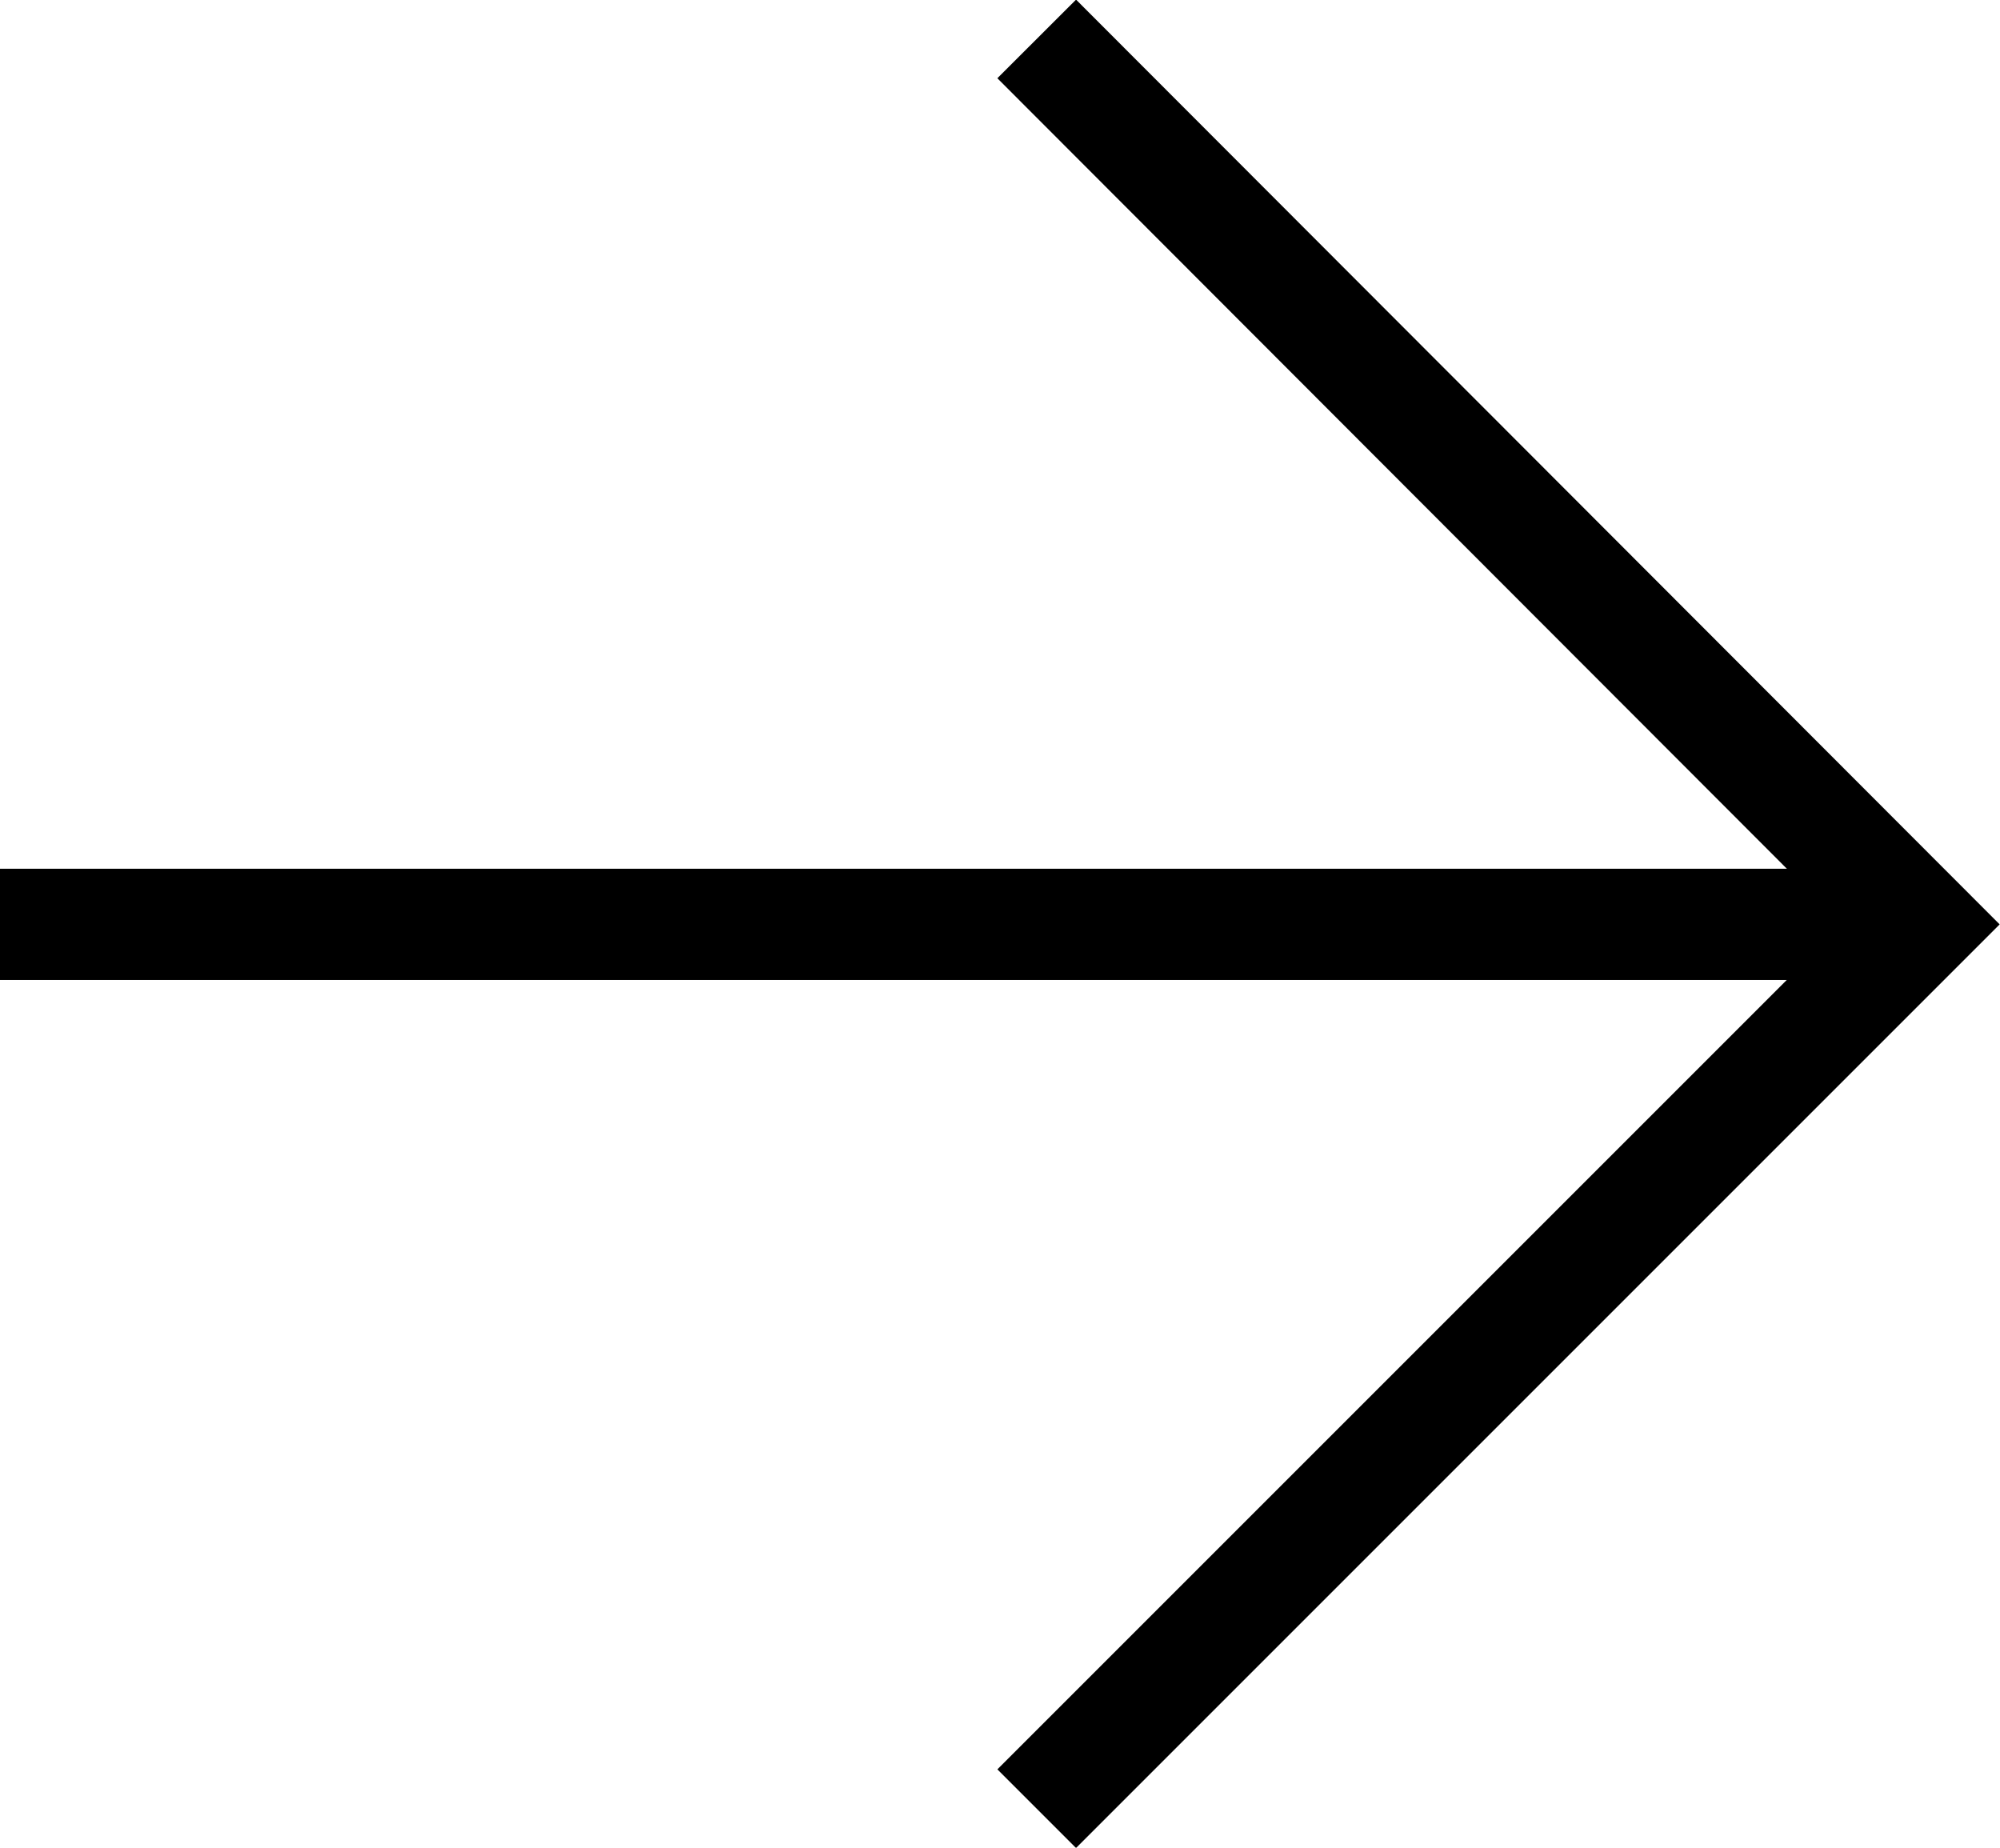
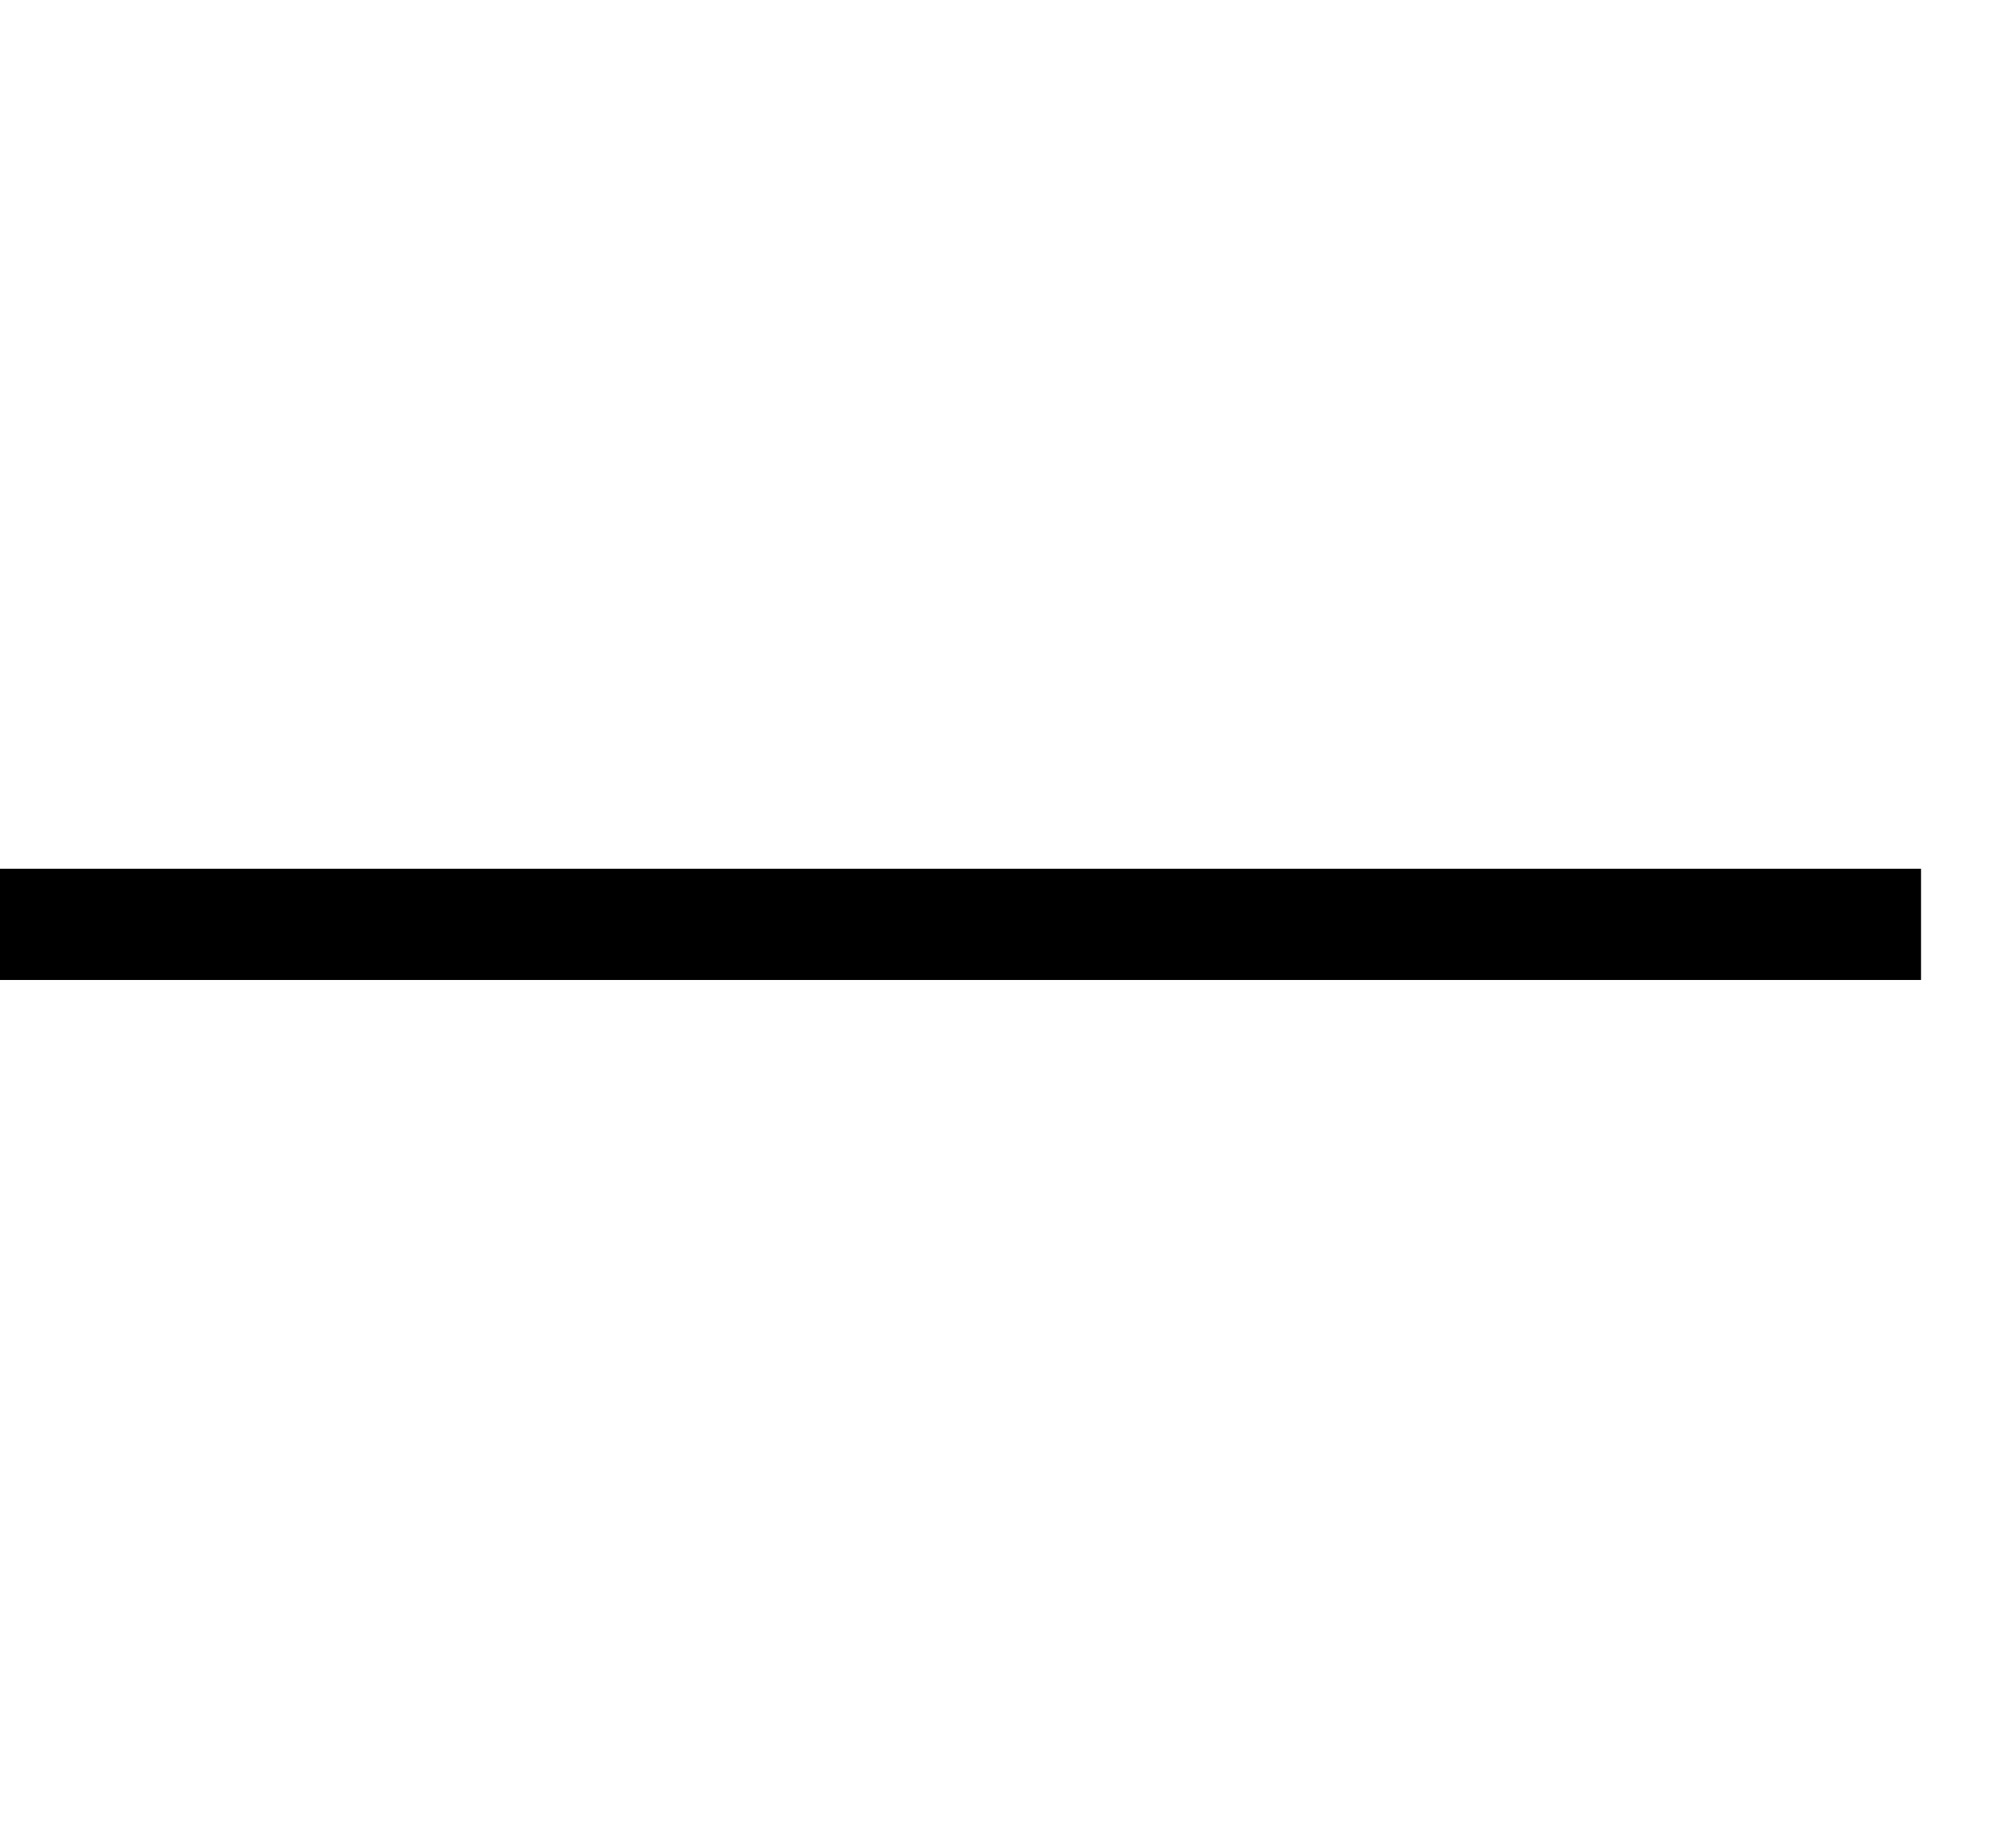
<svg xmlns="http://www.w3.org/2000/svg" id="_レイヤー_2" data-name="レイヤー 2" width="17.98" height="16.61" viewBox="0 0 17.98 16.61">
  <defs>
    <style>
      .cls-1 {
        fill: none;
        stroke: #000;
        stroke-miterlimit: 10;
      }
    </style>
  </defs>
  <g id="_レイヤー_1-2" data-name="レイヤー 1">
    <g>
-       <polyline class="cls-1" points="9.32 .35 17.27 8.31 9.32 16.26" />
      <line class="cls-1" y1="8.31" x2="17.27" y2="8.31" />
    </g>
  </g>
</svg>